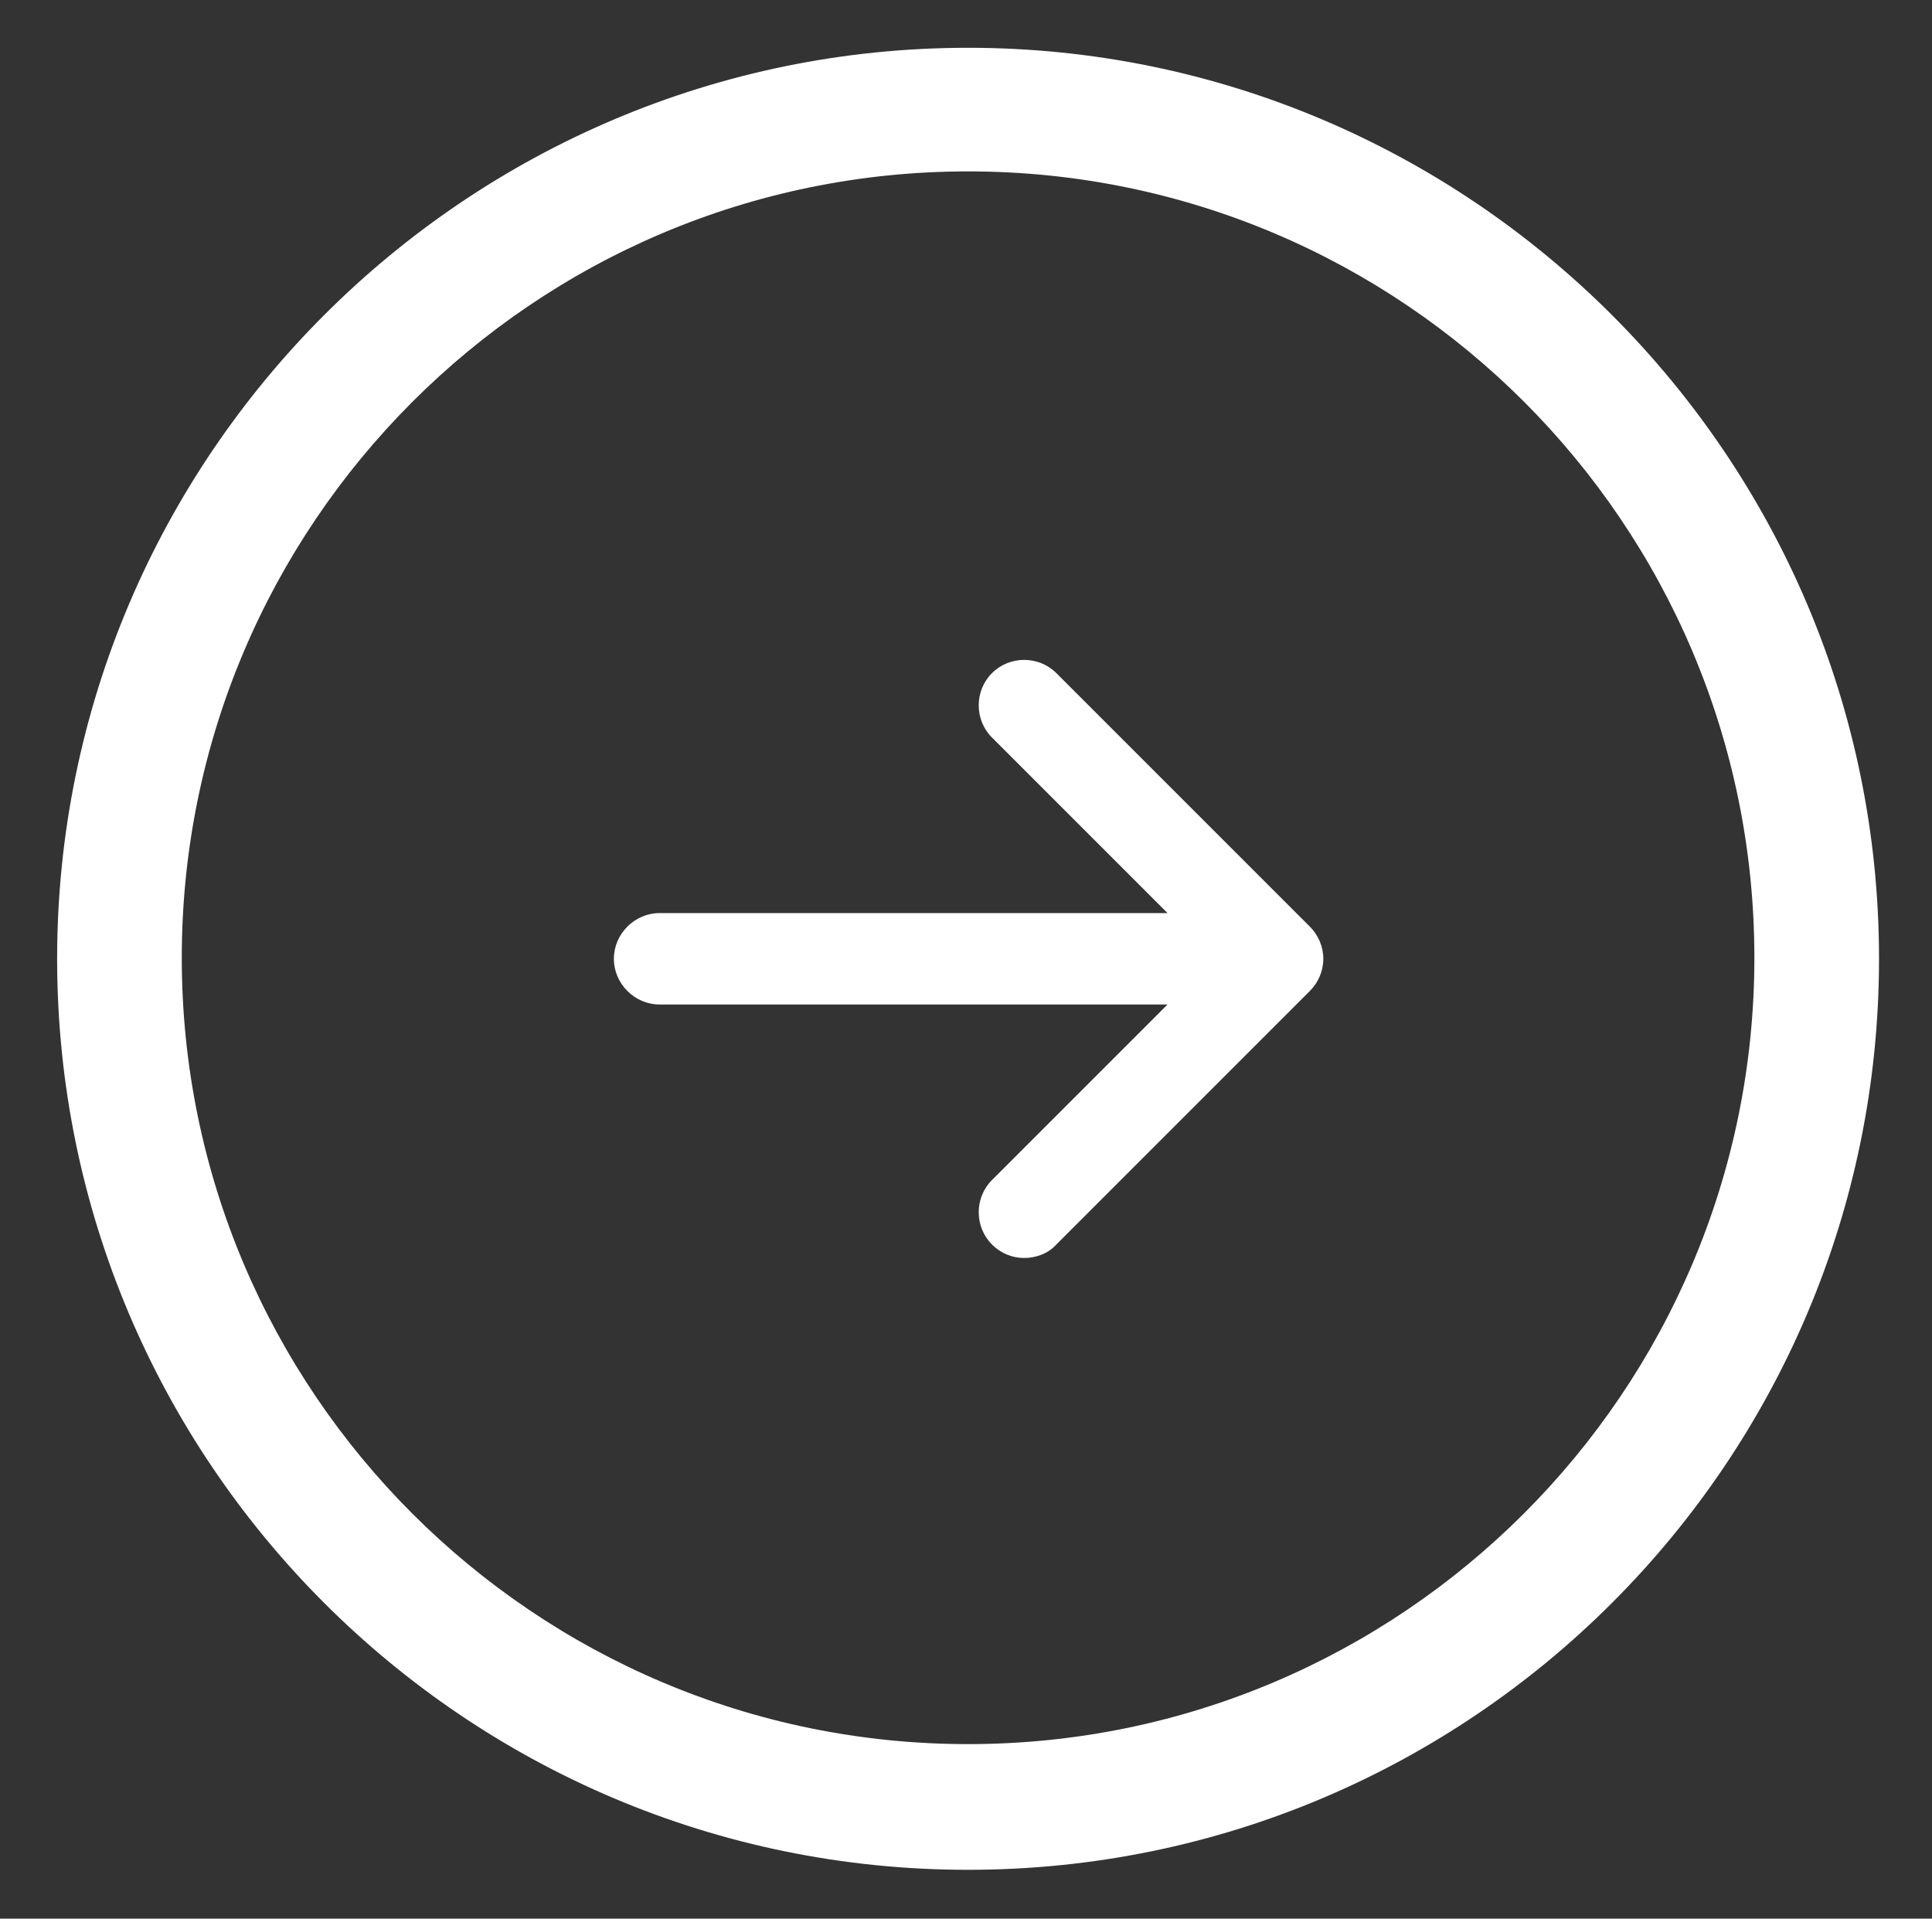
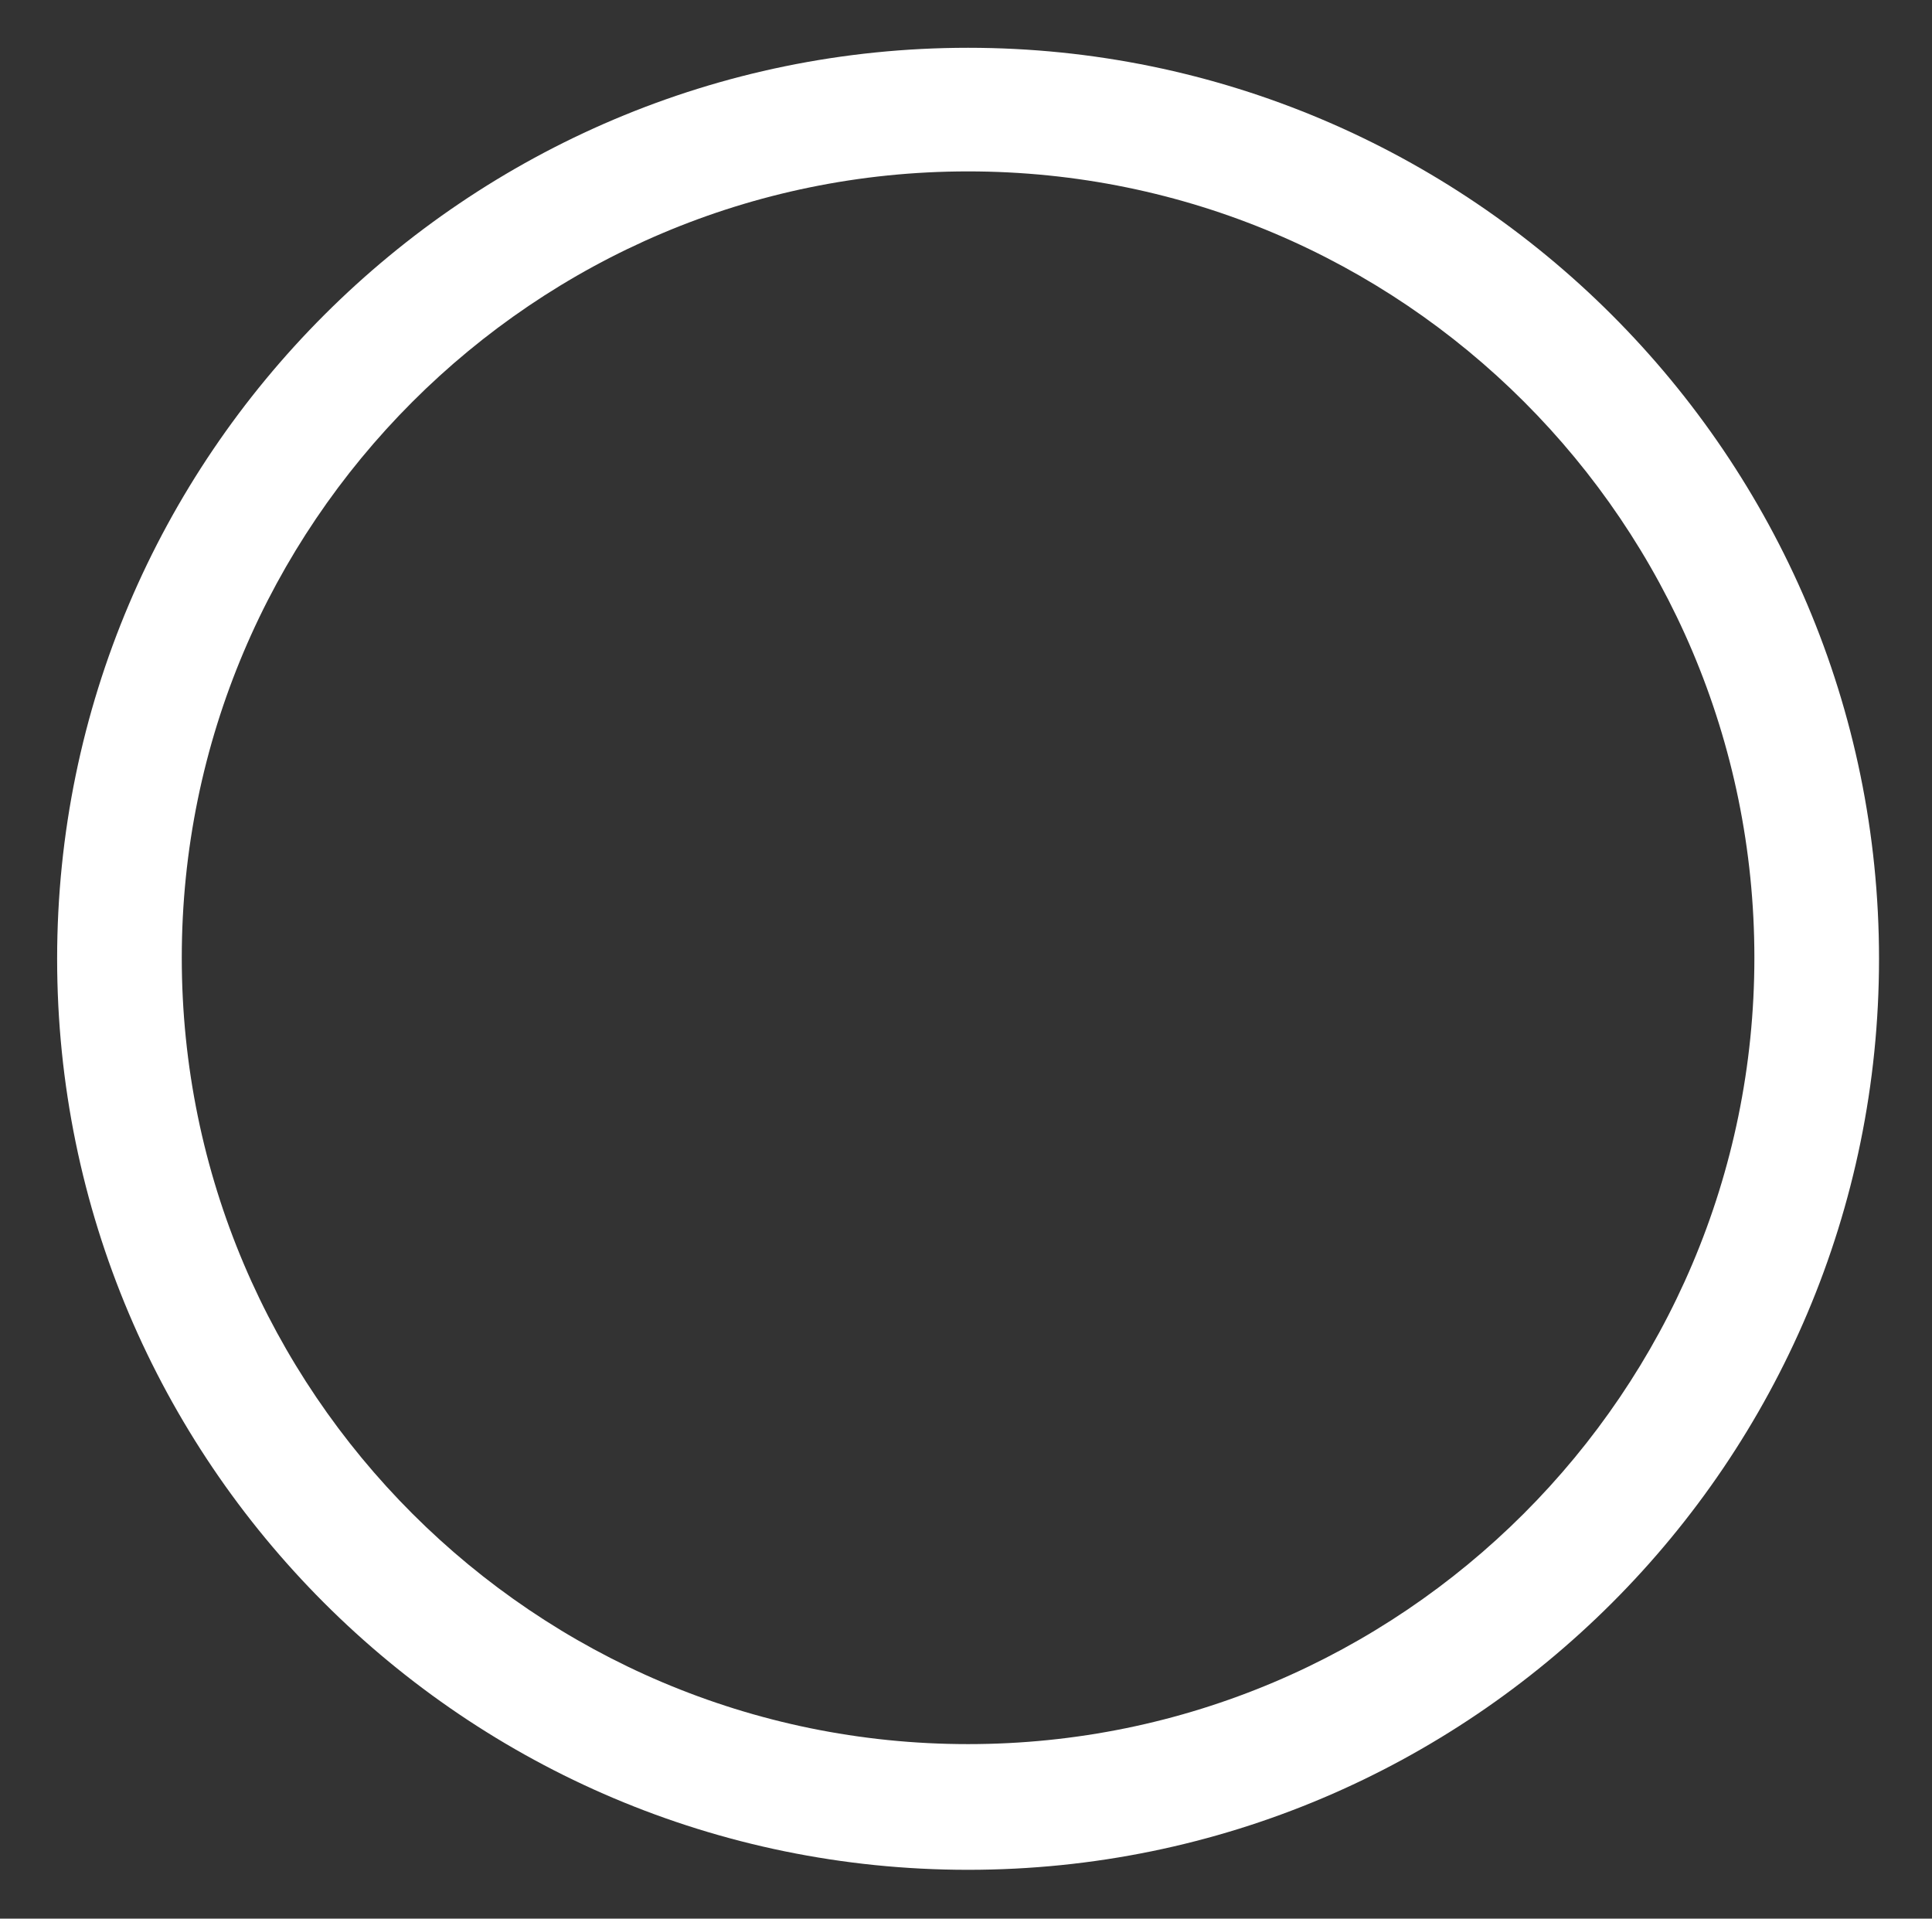
<svg xmlns="http://www.w3.org/2000/svg" version="1.1" id="Calque_1" x="0px" y="0px" viewBox="0 0 186 184.7" style="enable-background:new 0 0 186 184.7;" xml:space="preserve">
  <rect x="0" y="0" width="186" height="184.7" fill="#333333" stroke="none" />
  <style type="text/css">
	.st0{fill:#FFFFFF;}
</style>
-   <path class="st0" d="M93.2,4.6C44.9,4.6,5.5,43.9,5.5,92.3S44.8,180,93.2,180s87.7-39.3,87.7-87.7S141.5,4.6,93.2,4.6L93.2,4.6z   M93.2,167.9c-41.7,0-75.7-33.9-75.7-75.7c0-41.7,33.9-75.7,75.7-75.7s75.7,33.9,75.7,75.7S134.9,167.9,93.2,167.9L93.2,167.9z" />
-   <path class="st0" d="M101.7,64.8c-1.7-1.7-4.5-1.7-6.2,0c-1.7,1.7-1.7,4.5,0,6.2l16.9,16.9H63.5c-2.4,0-4.4,2-4.4,4.4s2,4.4,4.4,4.4  h48.9l-16.9,16.9c-1.7,1.7-1.7,4.5,0,6.2c0.9,0.9,2,1.3,3.1,1.3s2.3-0.4,3.1-1.3l24.4-24.4c0.8-0.8,1.3-1.9,1.3-3.1  s-0.5-2.3-1.3-3.1L101.7,64.8z" />
+   <path class="st0" d="M93.2,4.6C44.9,4.6,5.5,43.9,5.5,92.3S44.8,180,93.2,180s87.7-39.3,87.7-87.7S141.5,4.6,93.2,4.6L93.2,4.6z   M93.2,167.9c-41.7,0-75.7-33.9-75.7-75.7c0-41.7,33.9-75.7,75.7-75.7s75.7,33.9,75.7,75.7S134.9,167.9,93.2,167.9L93.2,167.9" />
</svg>